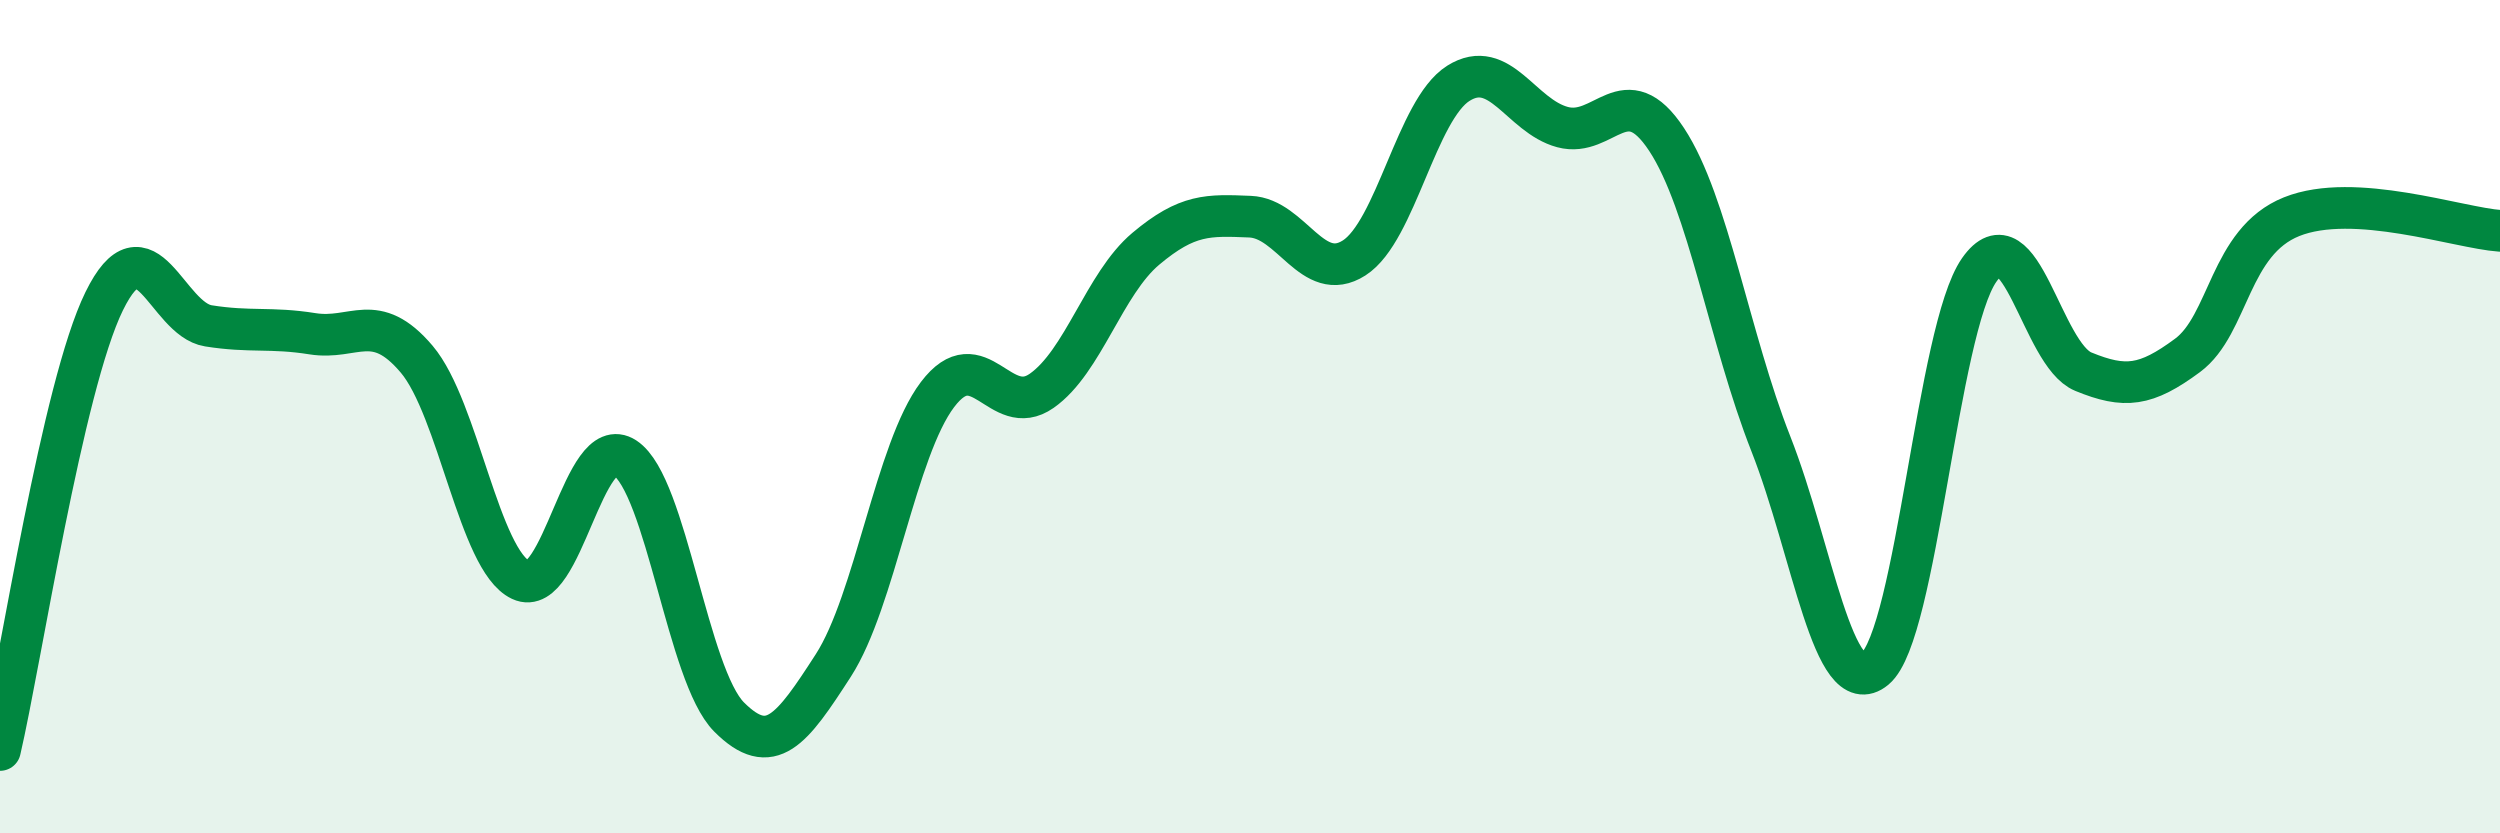
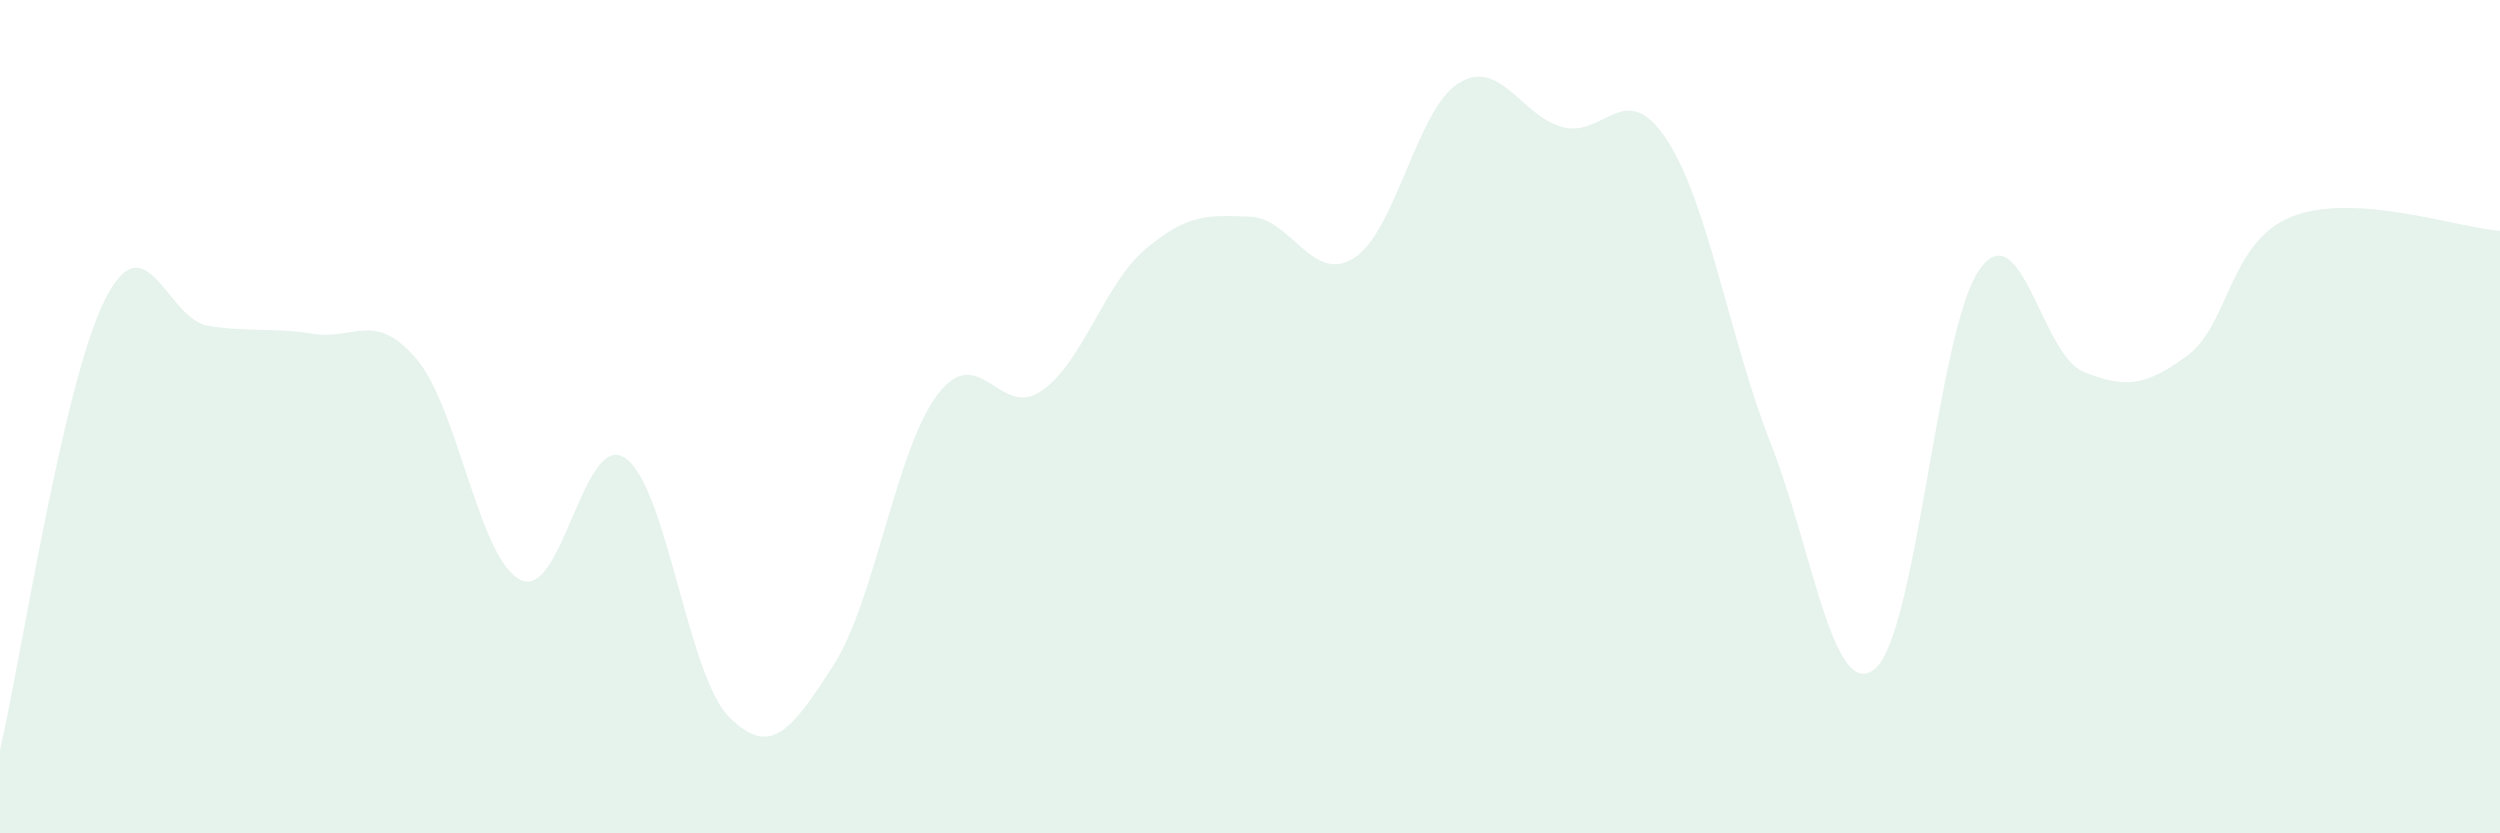
<svg xmlns="http://www.w3.org/2000/svg" width="60" height="20" viewBox="0 0 60 20">
  <path d="M 0,18 C 0.5,15.85 1.5,9.27 2.5,7.23 C 3.5,5.19 4,7.66 5,7.82 C 6,7.98 6.5,7.85 7.5,8.01 C 8.5,8.17 9,7.44 10,8.62 C 11,9.8 11.5,13.45 12.5,13.92 C 13.5,14.39 14,10.33 15,10.99 C 16,11.65 16.5,16.21 17.5,17.21 C 18.5,18.21 19,17.52 20,15.97 C 21,14.42 21.5,10.79 22.5,9.47 C 23.5,8.15 24,10.08 25,9.38 C 26,8.68 26.5,6.81 27.5,5.97 C 28.5,5.13 29,5.16 30,5.2 C 31,5.24 31.5,6.83 32.5,6.19 C 33.5,5.55 34,2.63 35,2 C 36,1.37 36.5,2.78 37.5,3.05 C 38.5,3.32 39,1.83 40,3.35 C 41,4.87 41.5,8.11 42.5,10.65 C 43.5,13.19 44,16.88 45,16.05 C 46,15.22 46.5,7.91 47.5,6.48 C 48.5,5.05 49,8.51 50,8.92 C 51,9.33 51.5,9.27 52.5,8.53 C 53.5,7.79 53.5,5.8 55,5.2 C 56.5,4.6 59,5.47 60,5.54L60 20L0 20Z" fill="#008740" opacity="0.1" stroke-linecap="round" stroke-linejoin="round" />
-   <path d="M 0,18 C 0.5,15.85 1.5,9.27 2.5,7.23 C 3.5,5.19 4,7.66 5,7.82 C 6,7.98 6.5,7.85 7.5,8.01 C 8.5,8.17 9,7.44 10,8.62 C 11,9.8 11.5,13.45 12.5,13.92 C 13.5,14.39 14,10.33 15,10.99 C 16,11.65 16.5,16.21 17.5,17.21 C 18.5,18.21 19,17.52 20,15.97 C 21,14.42 21.5,10.79 22.5,9.47 C 23.5,8.15 24,10.08 25,9.38 C 26,8.68 26.5,6.81 27.5,5.97 C 28.5,5.13 29,5.16 30,5.2 C 31,5.24 31.5,6.83 32.5,6.19 C 33.5,5.55 34,2.63 35,2 C 36,1.37 36.5,2.78 37.5,3.05 C 38.5,3.32 39,1.83 40,3.35 C 41,4.87 41.5,8.11 42.5,10.65 C 43.5,13.19 44,16.88 45,16.05 C 46,15.22 46.5,7.91 47.5,6.48 C 48.5,5.05 49,8.51 50,8.92 C 51,9.33 51.5,9.27 52.5,8.53 C 53.5,7.79 53.5,5.8 55,5.2 C 56.5,4.6 59,5.47 60,5.54" stroke="#008740" stroke-width="1" fill="none" stroke-linecap="round" stroke-linejoin="round" />
</svg>